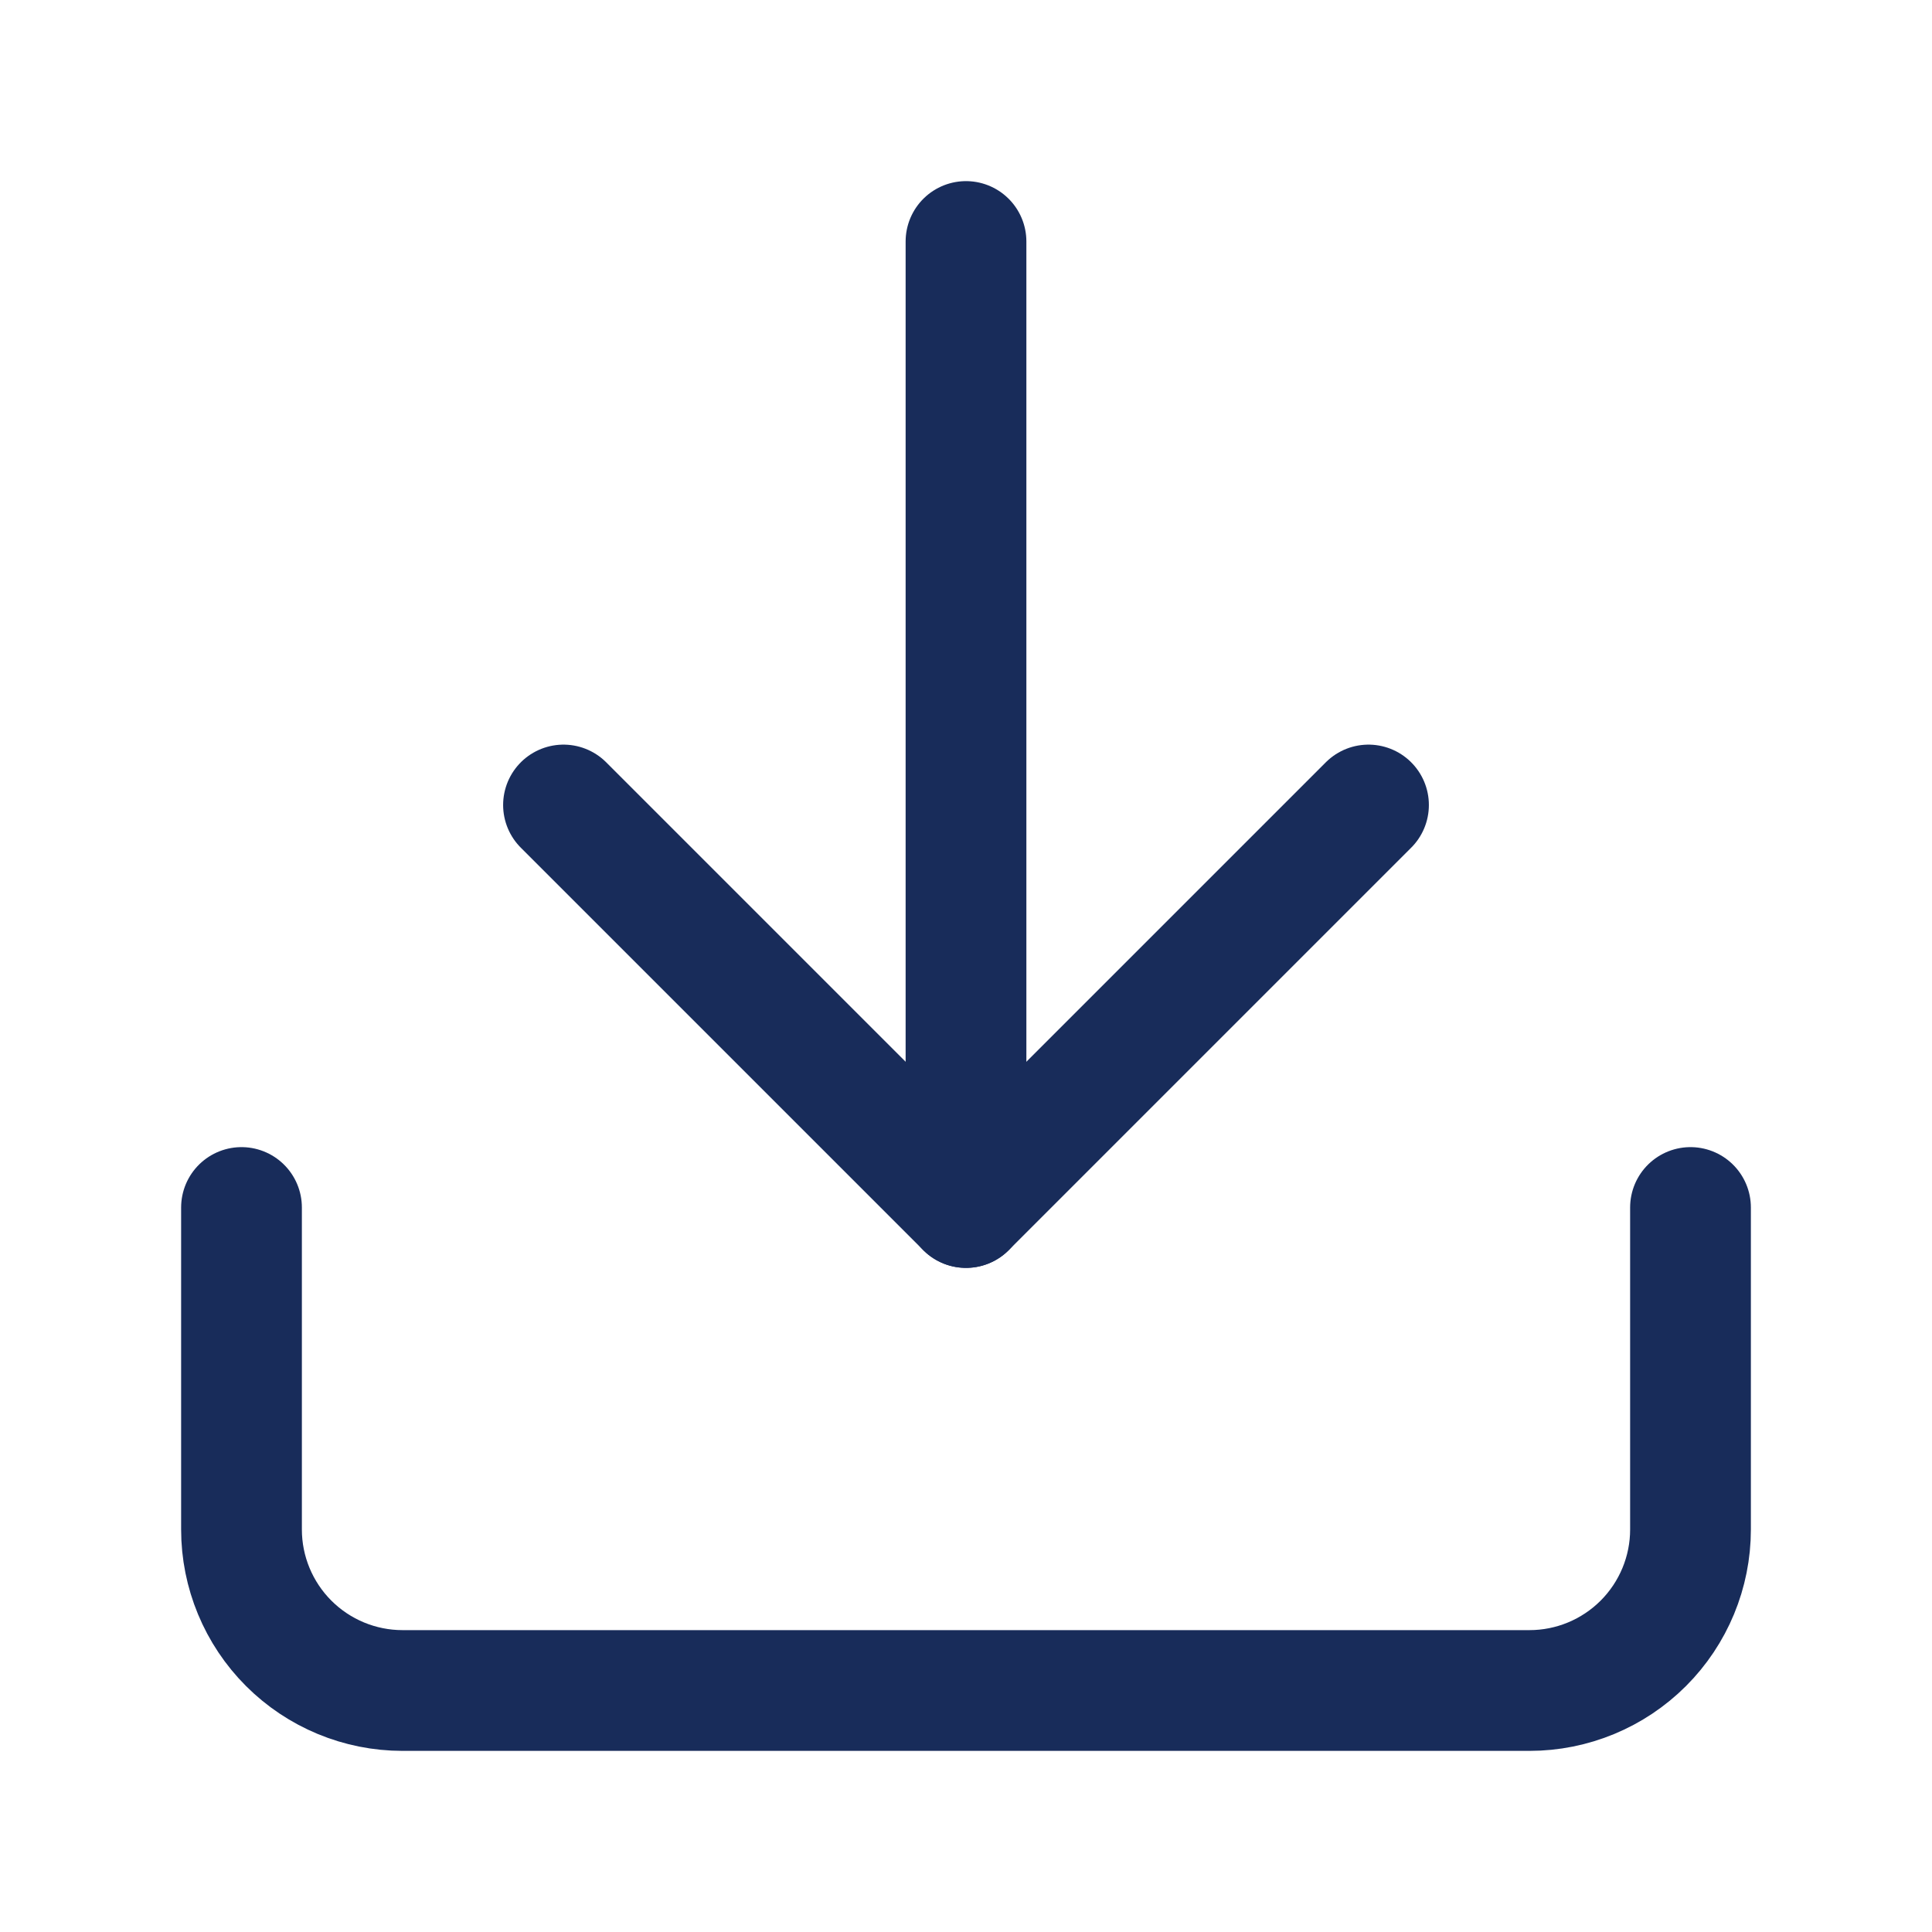
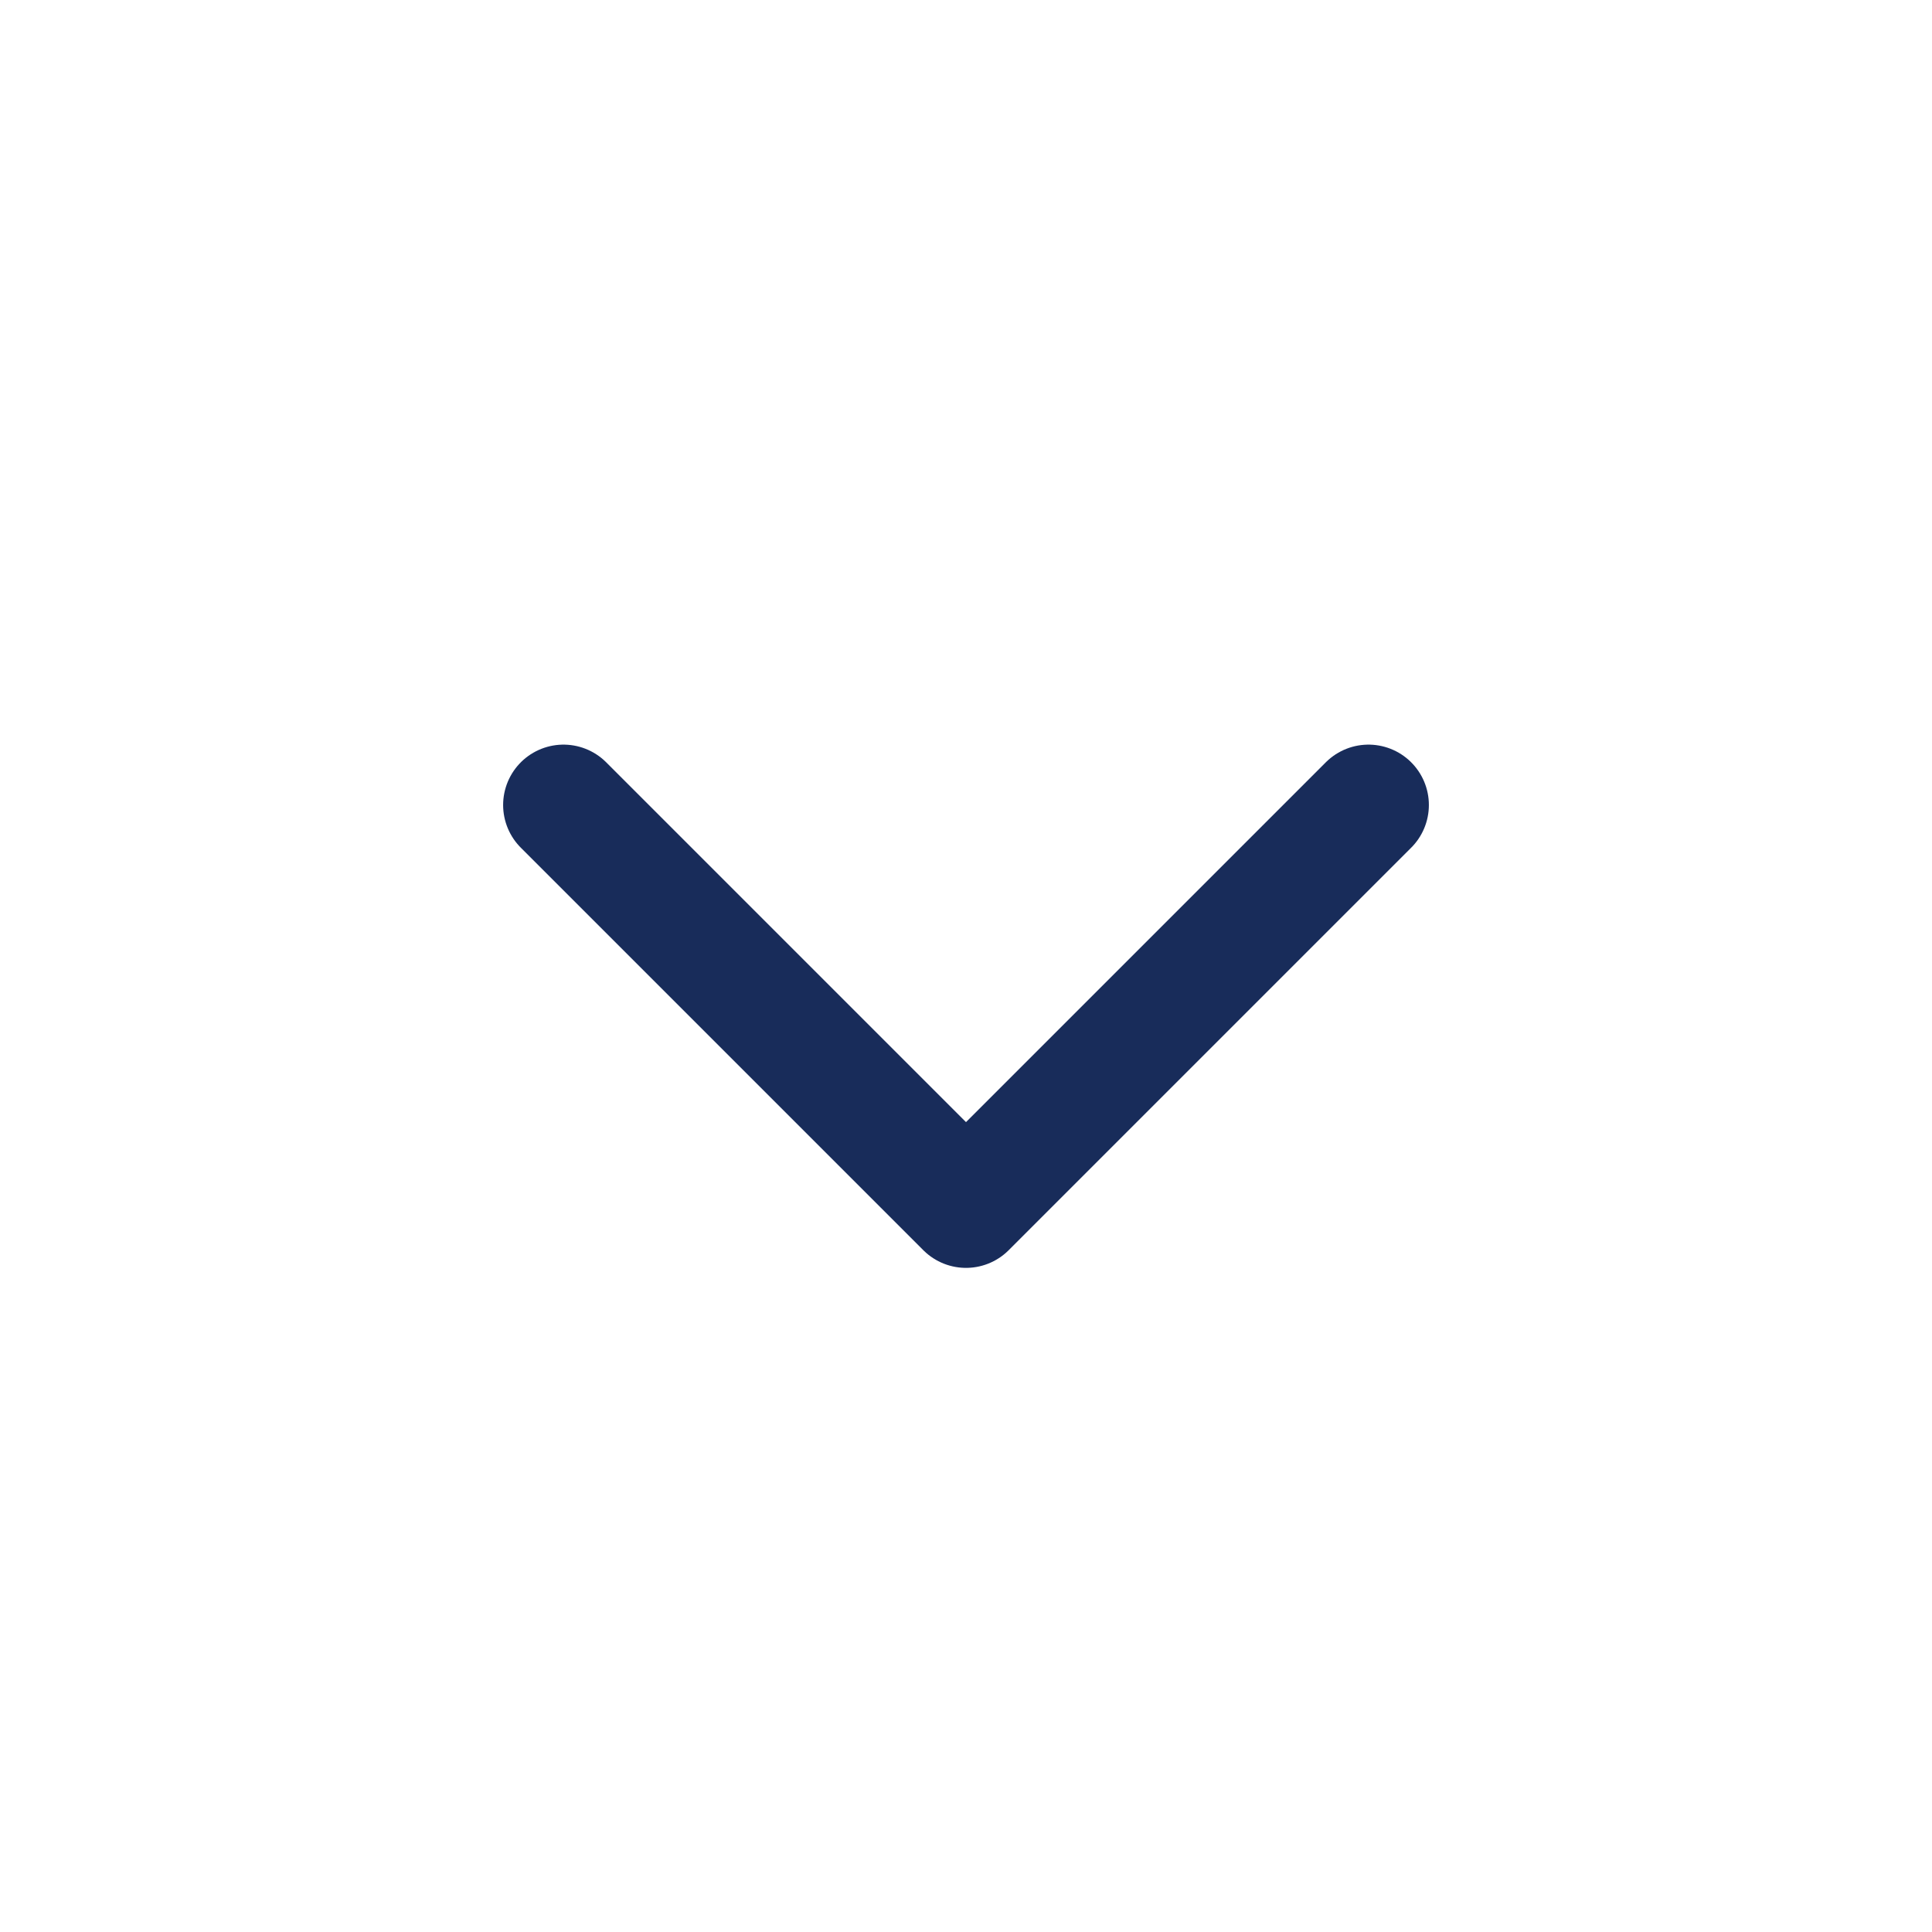
<svg xmlns="http://www.w3.org/2000/svg" width="24" height="24" viewBox="0 0 24 24" fill="none">
-   <path d="M21 15V19C21 19.53 20.789 20.039 20.414 20.414C20.039 20.789 19.53 21 19 21H5C4.47 21 3.961 20.789 3.586 20.414C3.211 20.039 3 19.53 3 19V15" stroke="#182C5A" stroke-width="1.5" stroke-linecap="round" stroke-linejoin="round" />
  <path d="M7 10L12 15L17 10" stroke="#182C5A" stroke-width="1.5" stroke-linecap="round" stroke-linejoin="round" />
-   <path d="M12 15V3" stroke="#182C5A" stroke-width="1.5" stroke-linecap="round" stroke-linejoin="round" />
</svg>